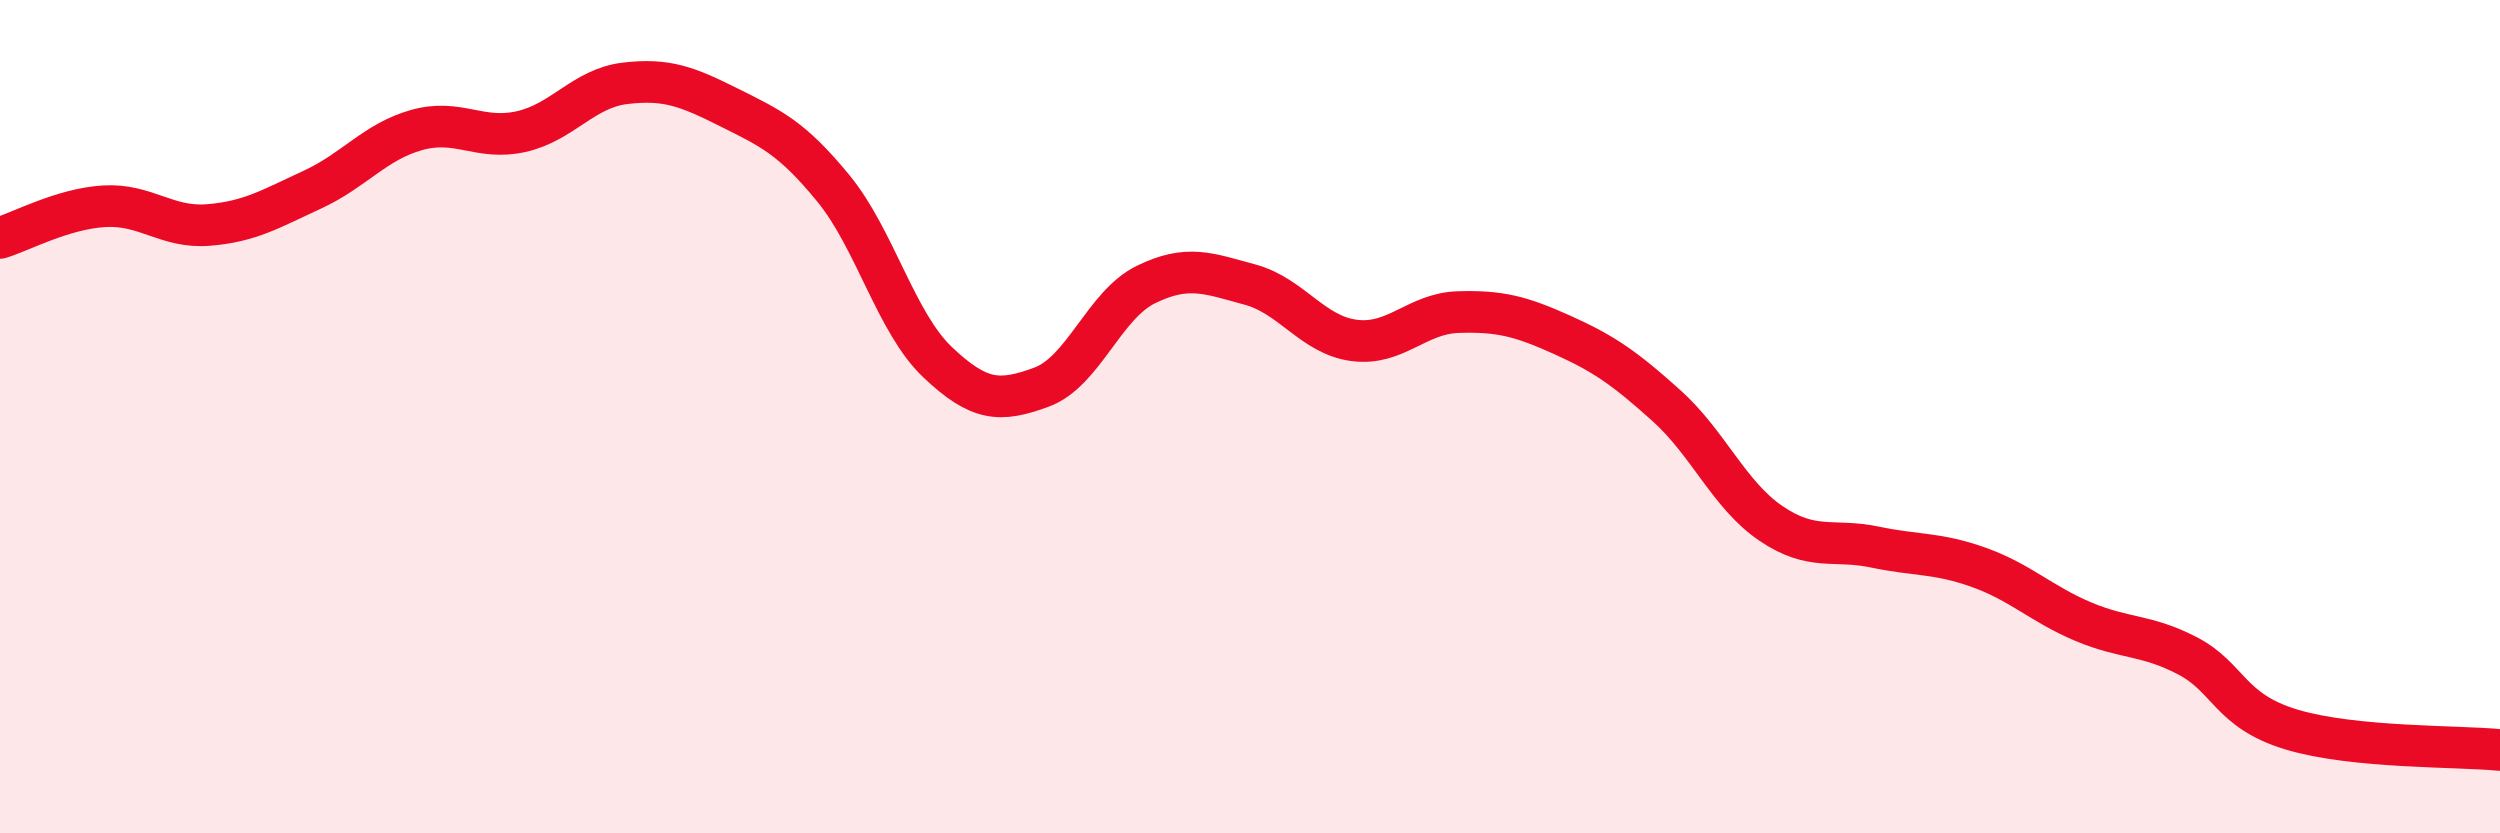
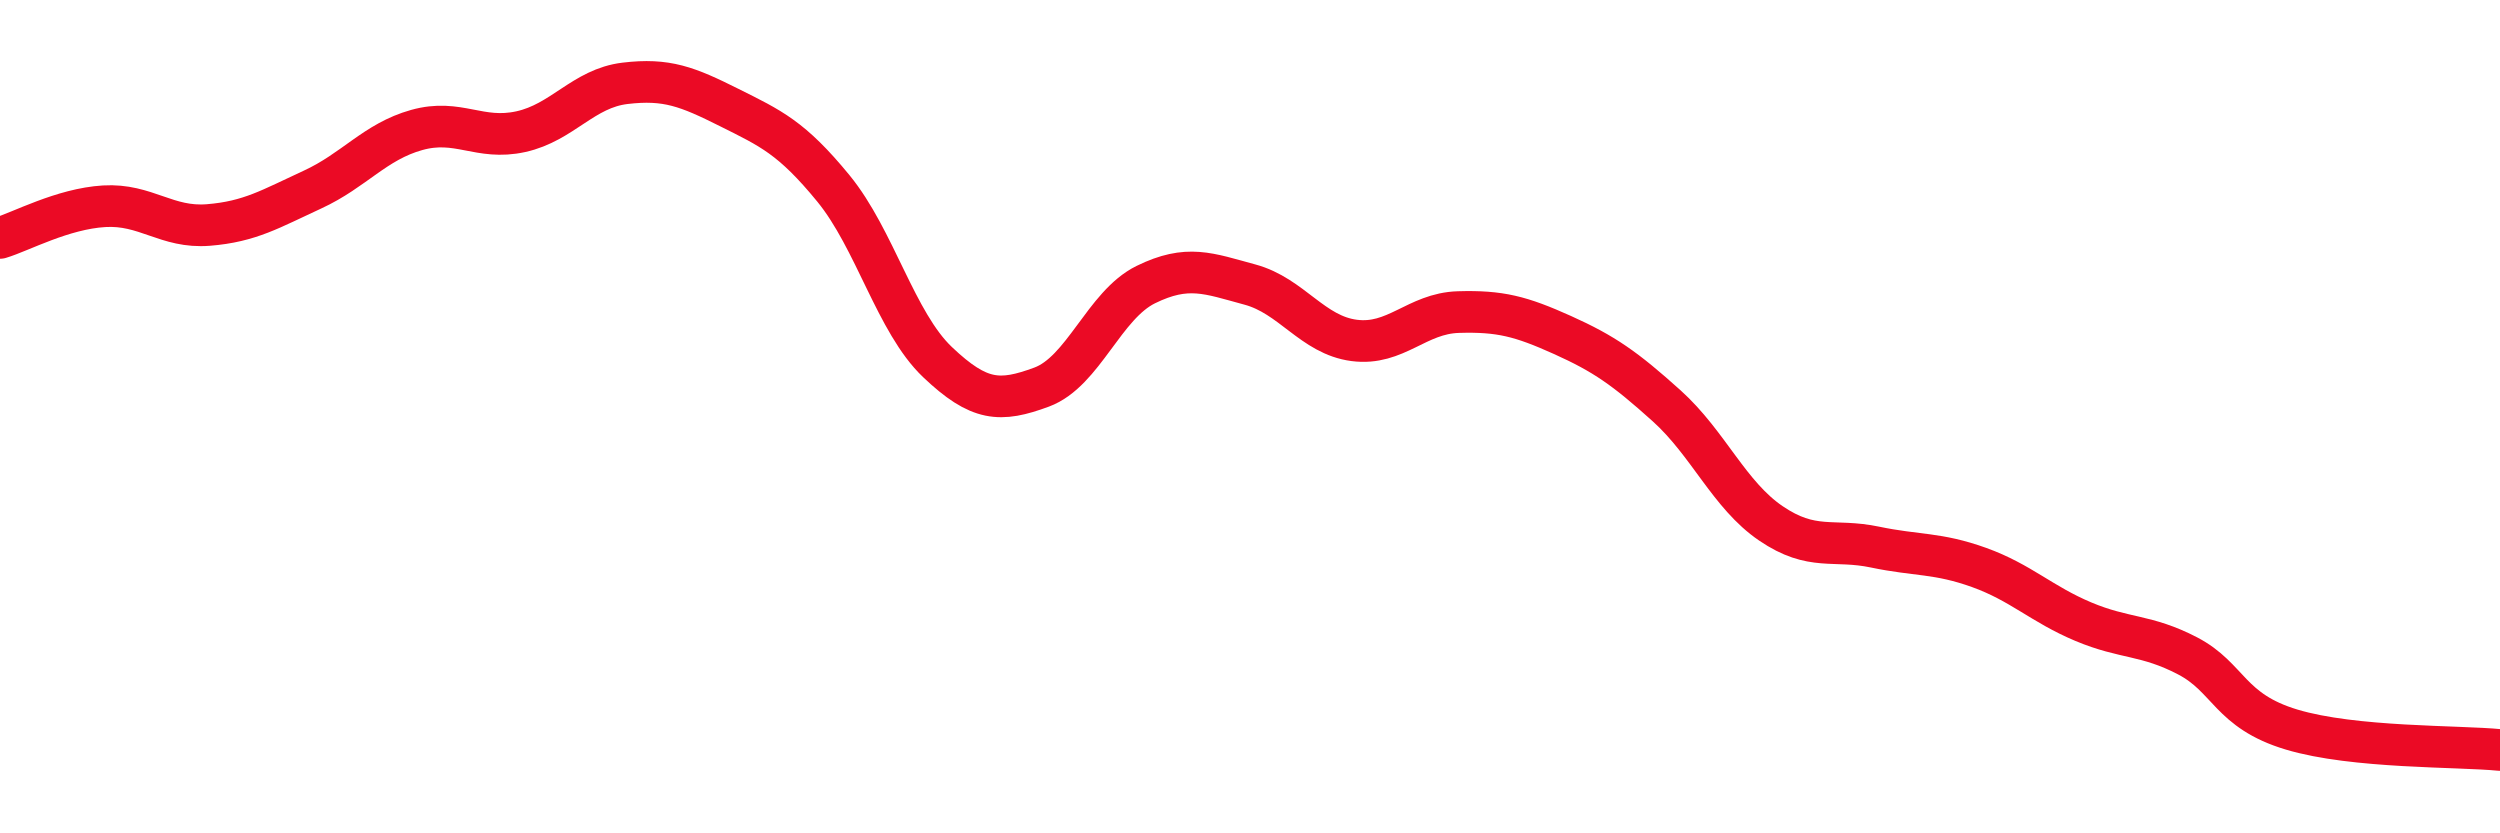
<svg xmlns="http://www.w3.org/2000/svg" width="60" height="20" viewBox="0 0 60 20">
-   <path d="M 0,5.71 C 0.5,5.56 1.5,5.01 2.5,4.95 C 3.5,4.89 4,5.48 5,5.4 C 6,5.32 6.5,5.01 7.5,4.55 C 8.5,4.09 9,3.4 10,3.12 C 11,2.84 11.5,3.38 12.5,3.16 C 13.5,2.94 14,2.12 15,2 C 16,1.88 16.5,2.08 17.5,2.58 C 18.5,3.08 19,3.3 20,4.52 C 21,5.74 21.5,7.74 22.5,8.69 C 23.5,9.64 24,9.66 25,9.29 C 26,8.92 26.5,7.32 27.5,6.83 C 28.5,6.34 29,6.56 30,6.83 C 31,7.1 31.5,8.04 32.5,8.17 C 33.5,8.3 34,7.52 35,7.49 C 36,7.46 36.5,7.59 37.5,8.04 C 38.5,8.49 39,8.84 40,9.74 C 41,10.64 41.5,11.88 42.5,12.56 C 43.5,13.24 44,12.92 45,13.13 C 46,13.34 46.5,13.26 47.5,13.62 C 48.5,13.98 49,14.5 50,14.92 C 51,15.34 51.5,15.22 52.5,15.74 C 53.5,16.26 53.5,17.06 55,17.51 C 56.5,17.96 59,17.9 60,18L60 20L0 20Z" fill="#EB0A25" opacity="0.1" stroke-linecap="round" stroke-linejoin="round" />
  <path d="M 0,5.71 C 0.5,5.56 1.5,5.01 2.5,4.95 C 3.5,4.89 4,5.48 5,5.4 C 6,5.32 6.5,5.01 7.5,4.55 C 8.5,4.09 9,3.4 10,3.12 C 11,2.84 11.5,3.38 12.5,3.16 C 13.5,2.94 14,2.12 15,2 C 16,1.88 16.5,2.08 17.5,2.58 C 18.5,3.08 19,3.3 20,4.52 C 21,5.74 21.5,7.74 22.5,8.69 C 23.5,9.64 24,9.66 25,9.29 C 26,8.92 26.5,7.32 27.5,6.83 C 28.5,6.34 29,6.56 30,6.83 C 31,7.1 31.5,8.04 32.5,8.17 C 33.5,8.3 34,7.52 35,7.49 C 36,7.46 36.5,7.59 37.5,8.04 C 38.5,8.49 39,8.84 40,9.74 C 41,10.64 41.5,11.88 42.5,12.56 C 43.5,13.24 44,12.92 45,13.13 C 46,13.34 46.5,13.26 47.5,13.62 C 48.5,13.98 49,14.5 50,14.92 C 51,15.34 51.5,15.22 52.5,15.74 C 53.5,16.26 53.5,17.06 55,17.51 C 56.5,17.96 59,17.9 60,18" stroke="#EB0A25" stroke-width="1" fill="none" stroke-linecap="round" stroke-linejoin="round" />
</svg>